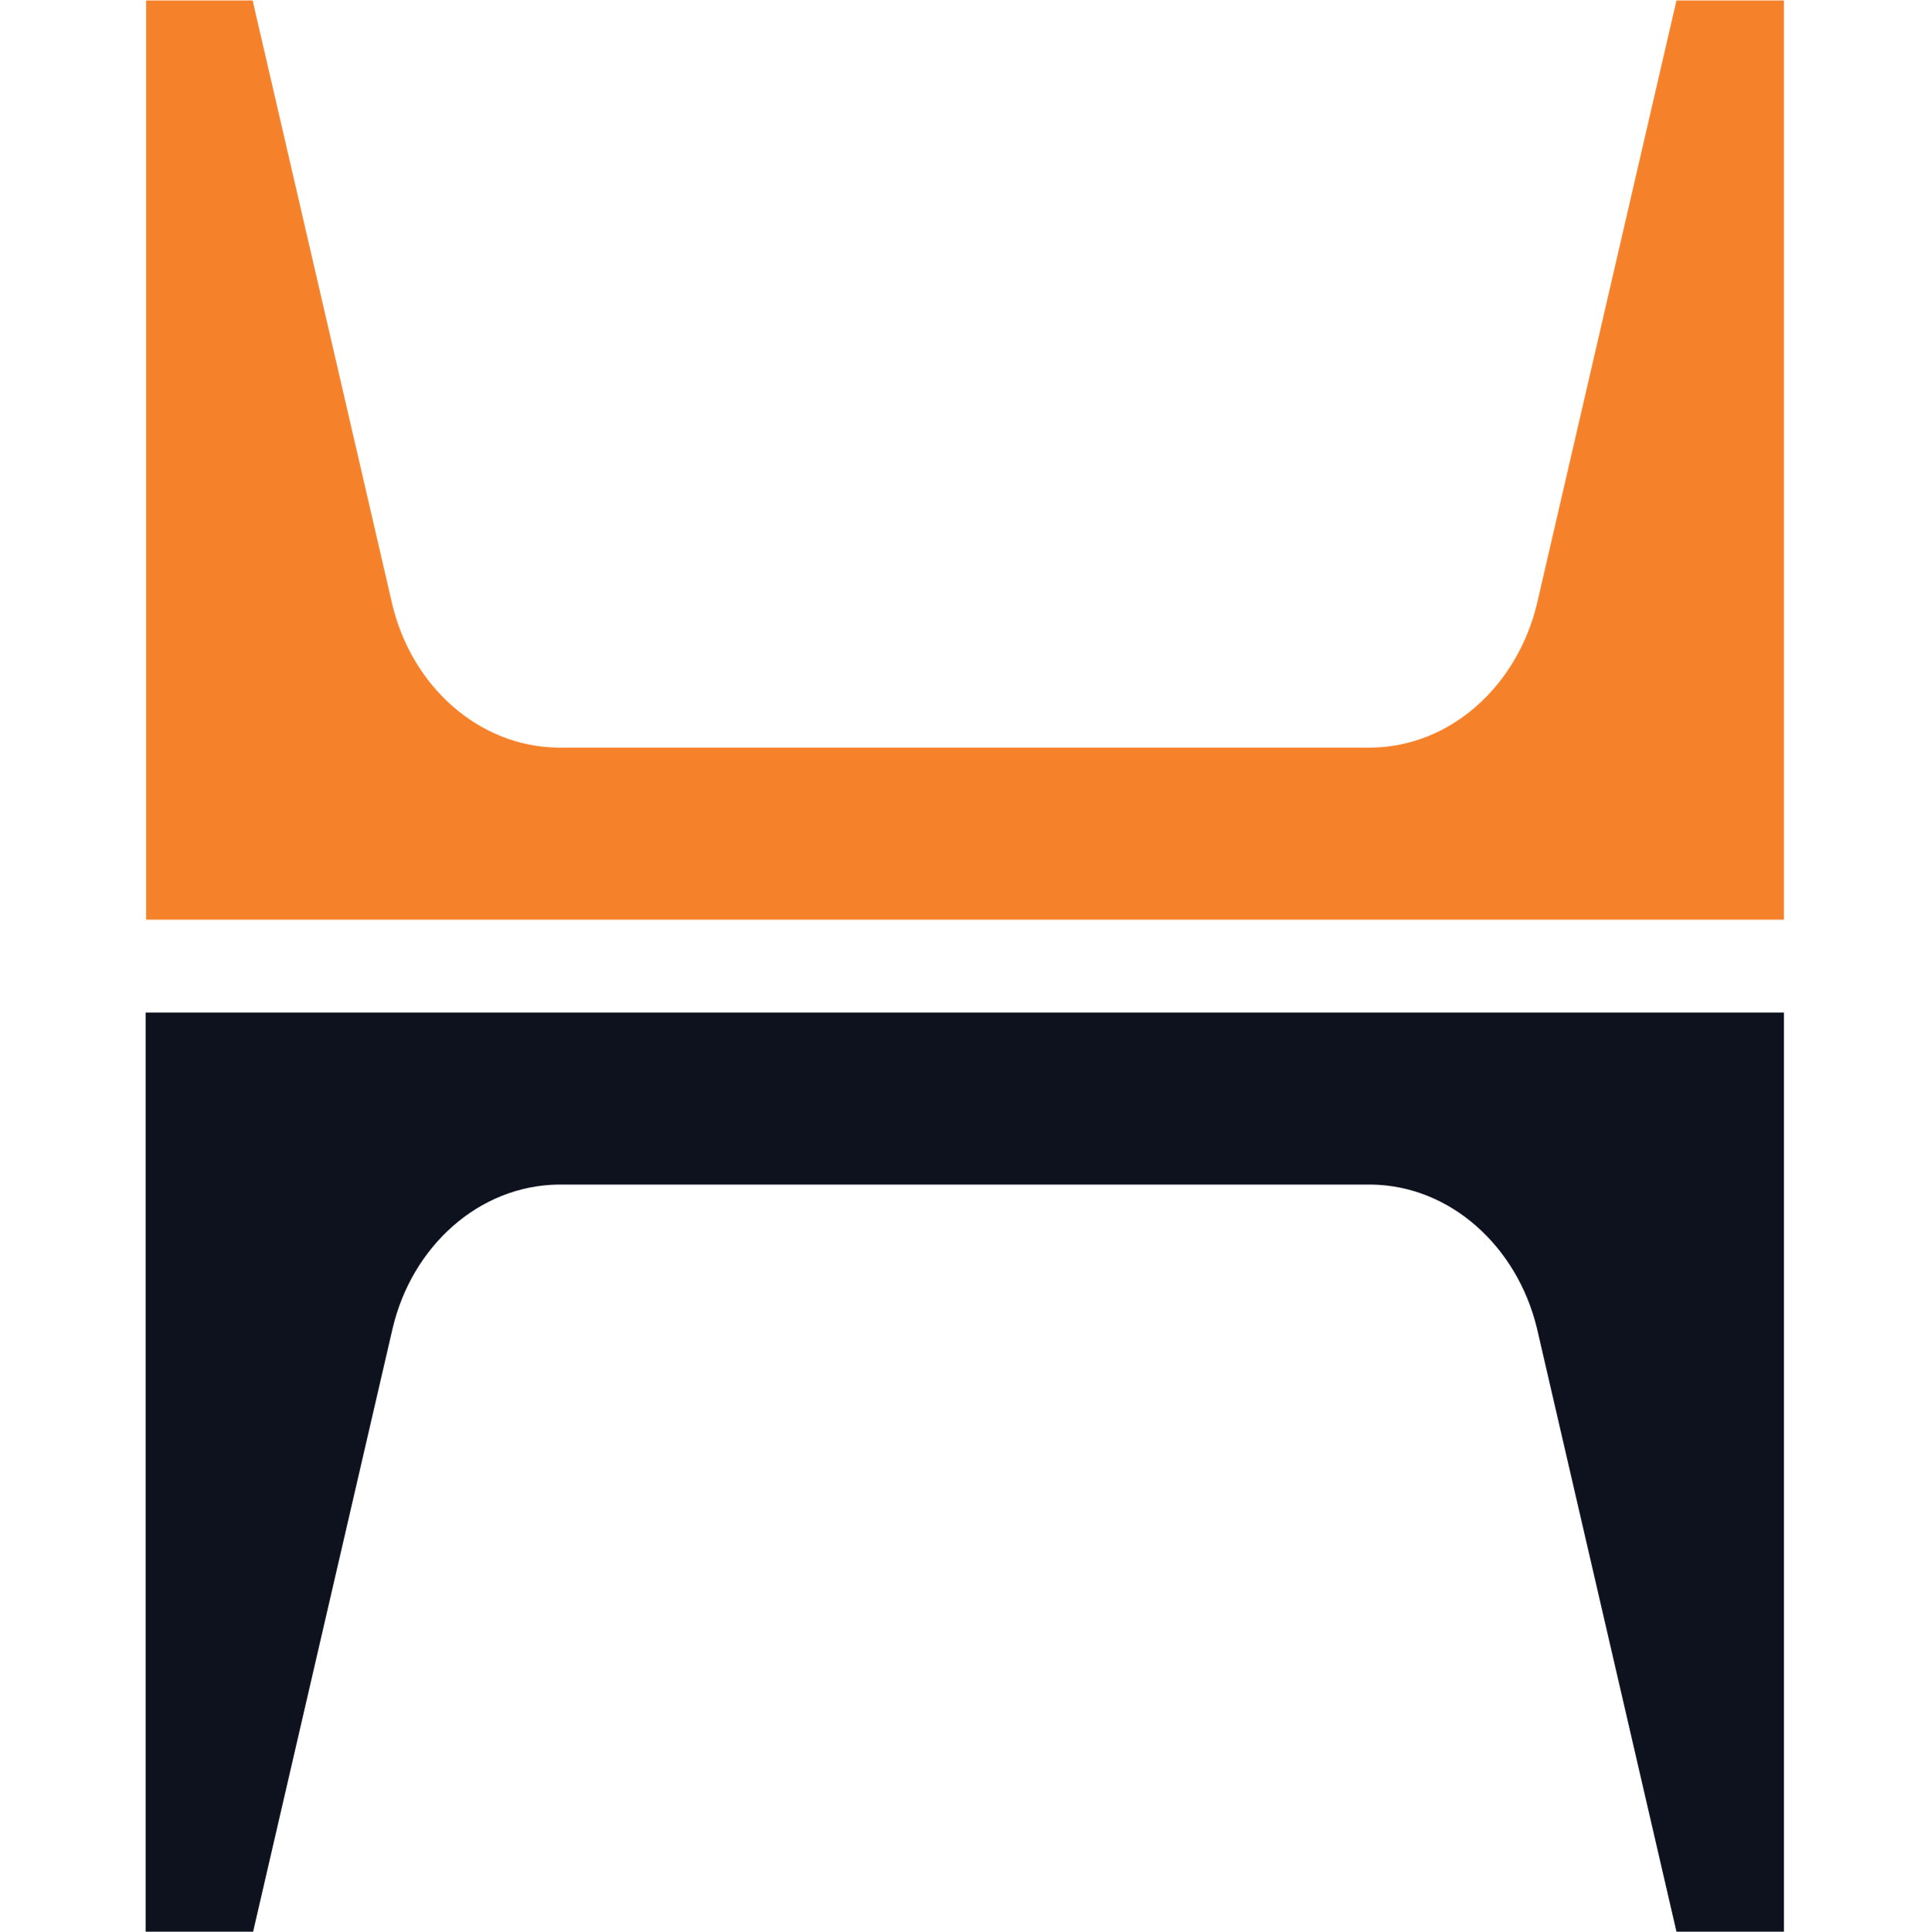
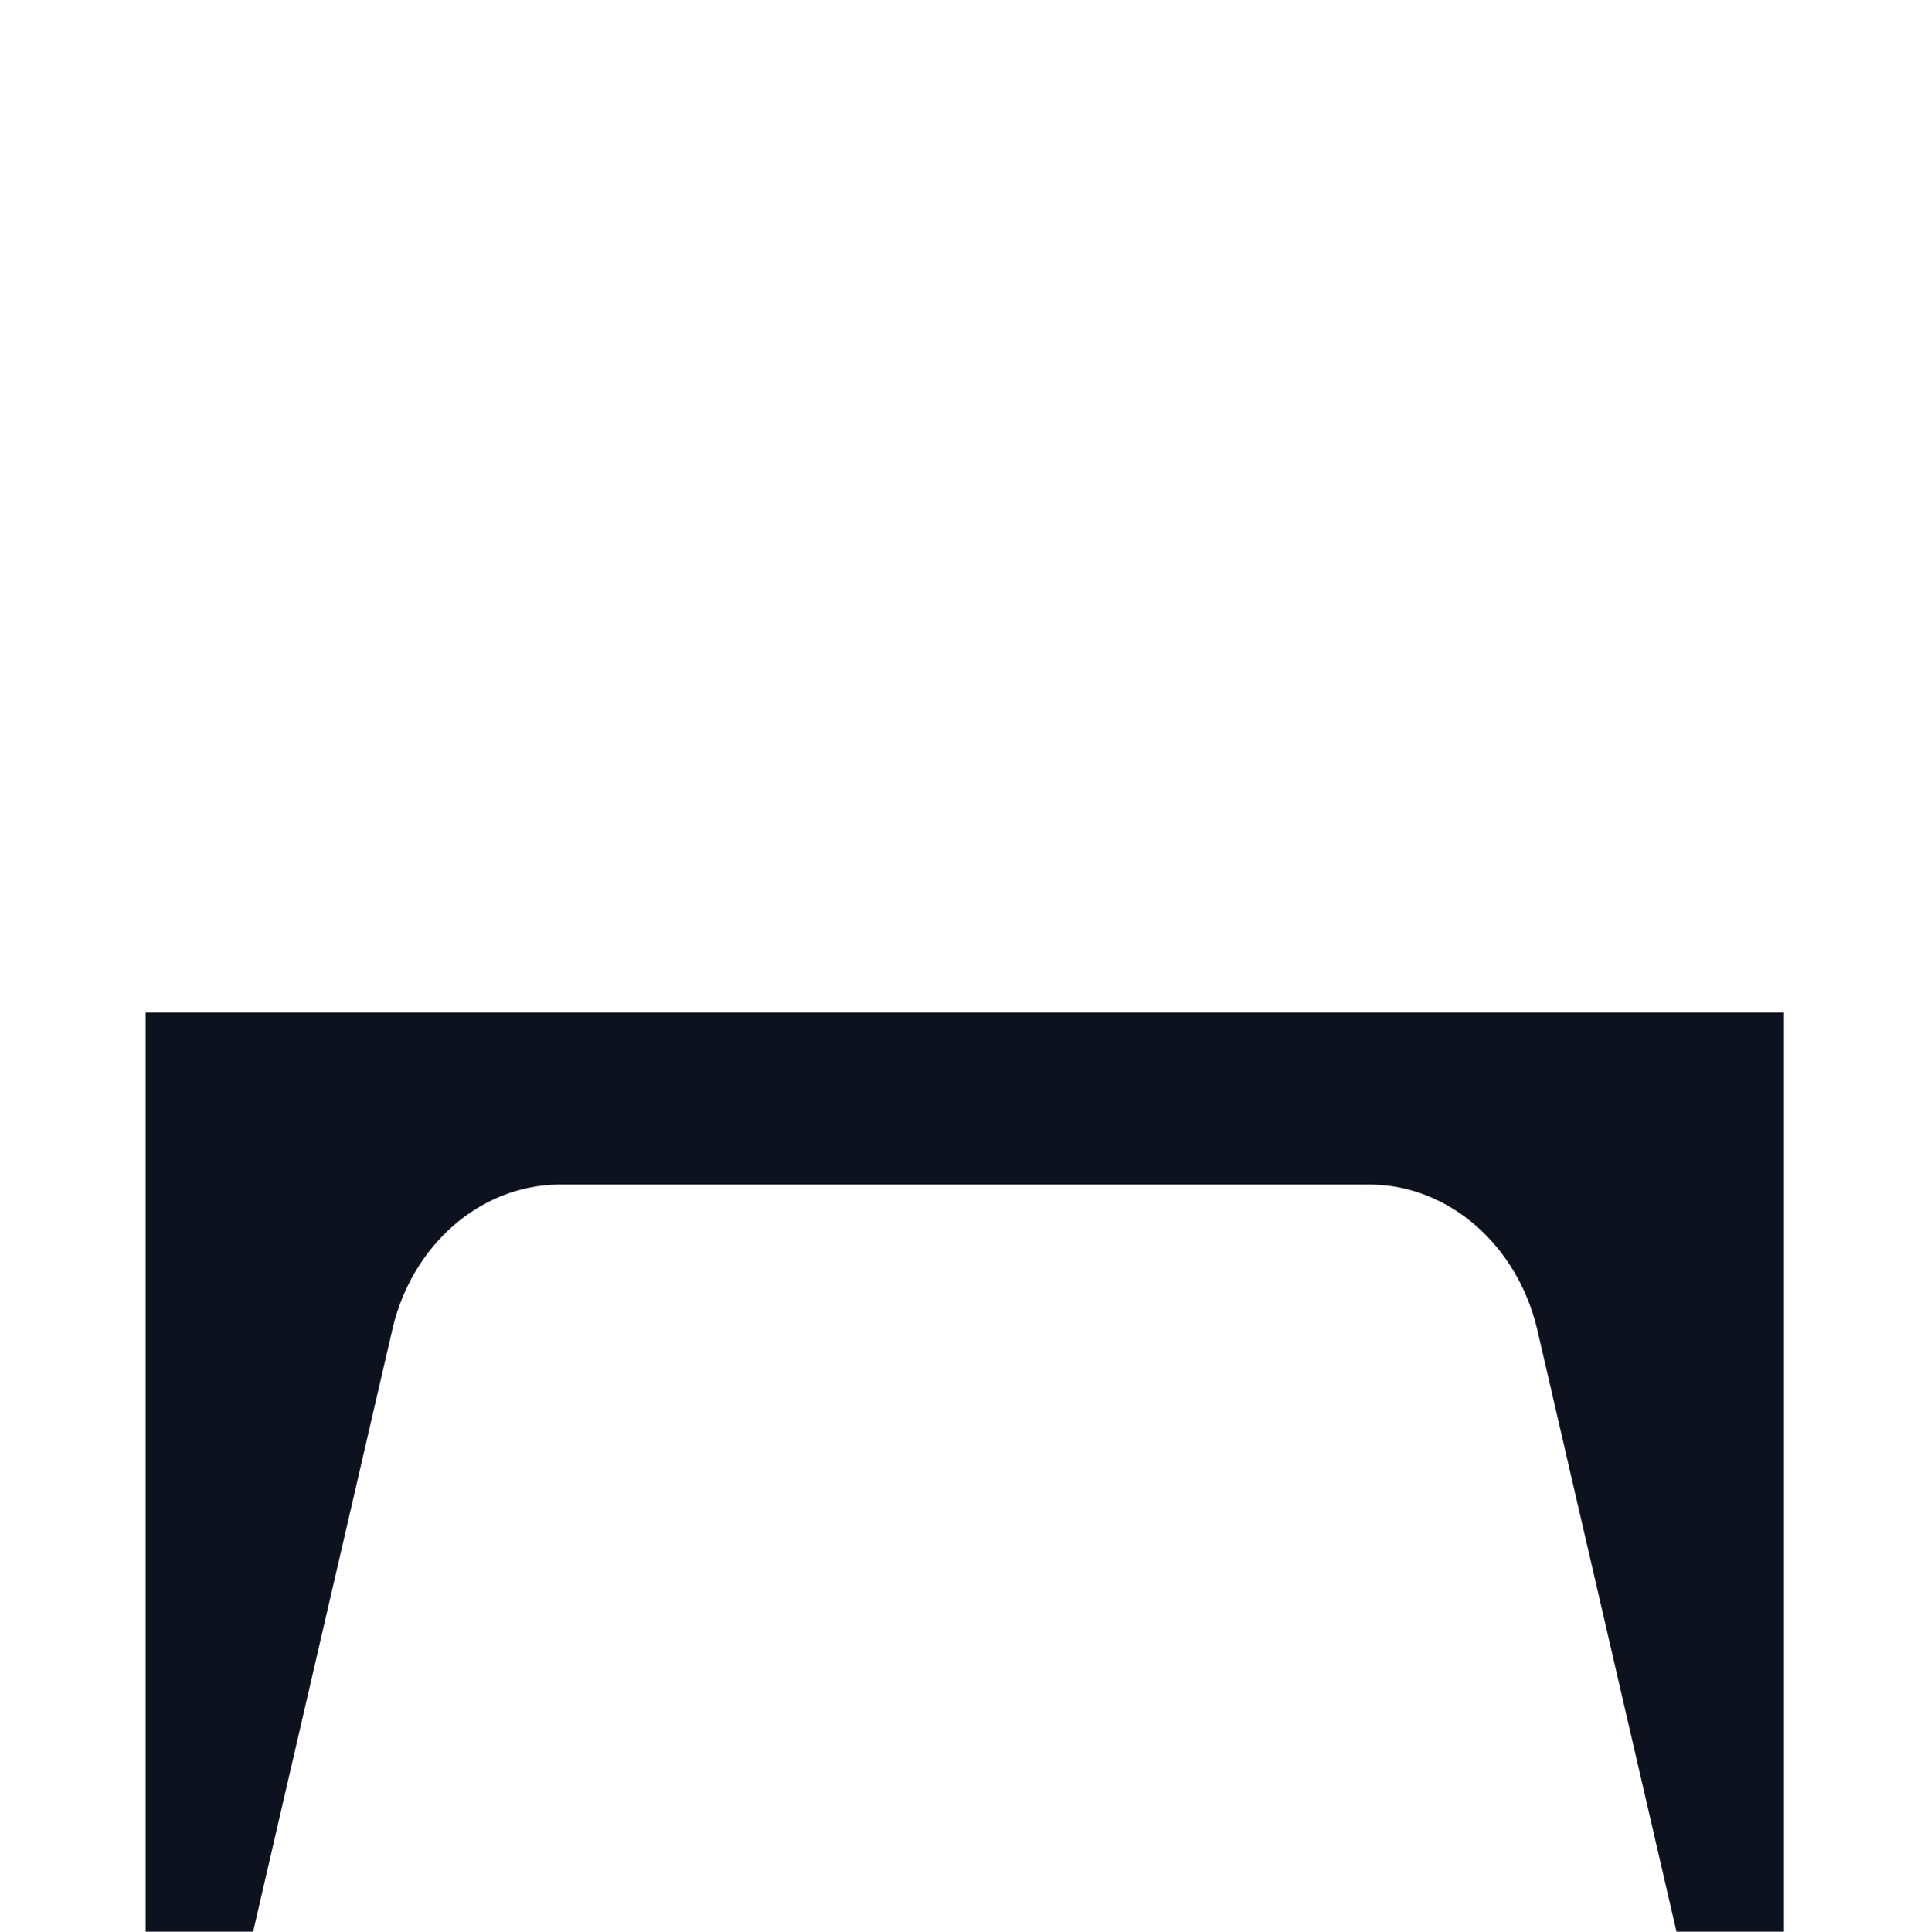
<svg xmlns="http://www.w3.org/2000/svg" title="hoffman logo dynamic favicon" width="40.97" height="40.98" viewBox="0 0 40.97 40.98">
  <style>
        .logo-top {
            fill: #f5822b;
        }
        .logo-bottom {
            fill: #0e121f;
        }
        @media (prefers-color-scheme: dark) {
            .logo-bottom {
                fill: #e8e8e3;
            }
        }
    </style>
-   <path class="logo-top" d="M11.84,15.86c-1.69-0.02-3.11-1.31-3.52-3.05L5.36,0.01H3.1v19.5h34.75V0.01h-2.28l-2.96,12.8 c-0.42,1.74-1.83,3.03-3.52,3.05C29.09,15.86,11.84,15.86,11.84,15.86z" />
  <path class="logo-bottom" d="M11.85,25.13c-1.69,0.02-3.11,1.31-3.52,3.05l-2.96,12.8H3.09v-19.5h34.76v19.5h-2.28l-2.96-12.8 c-0.42-1.74-1.84-3.03-3.52-3.05H11.85z" />
</svg>